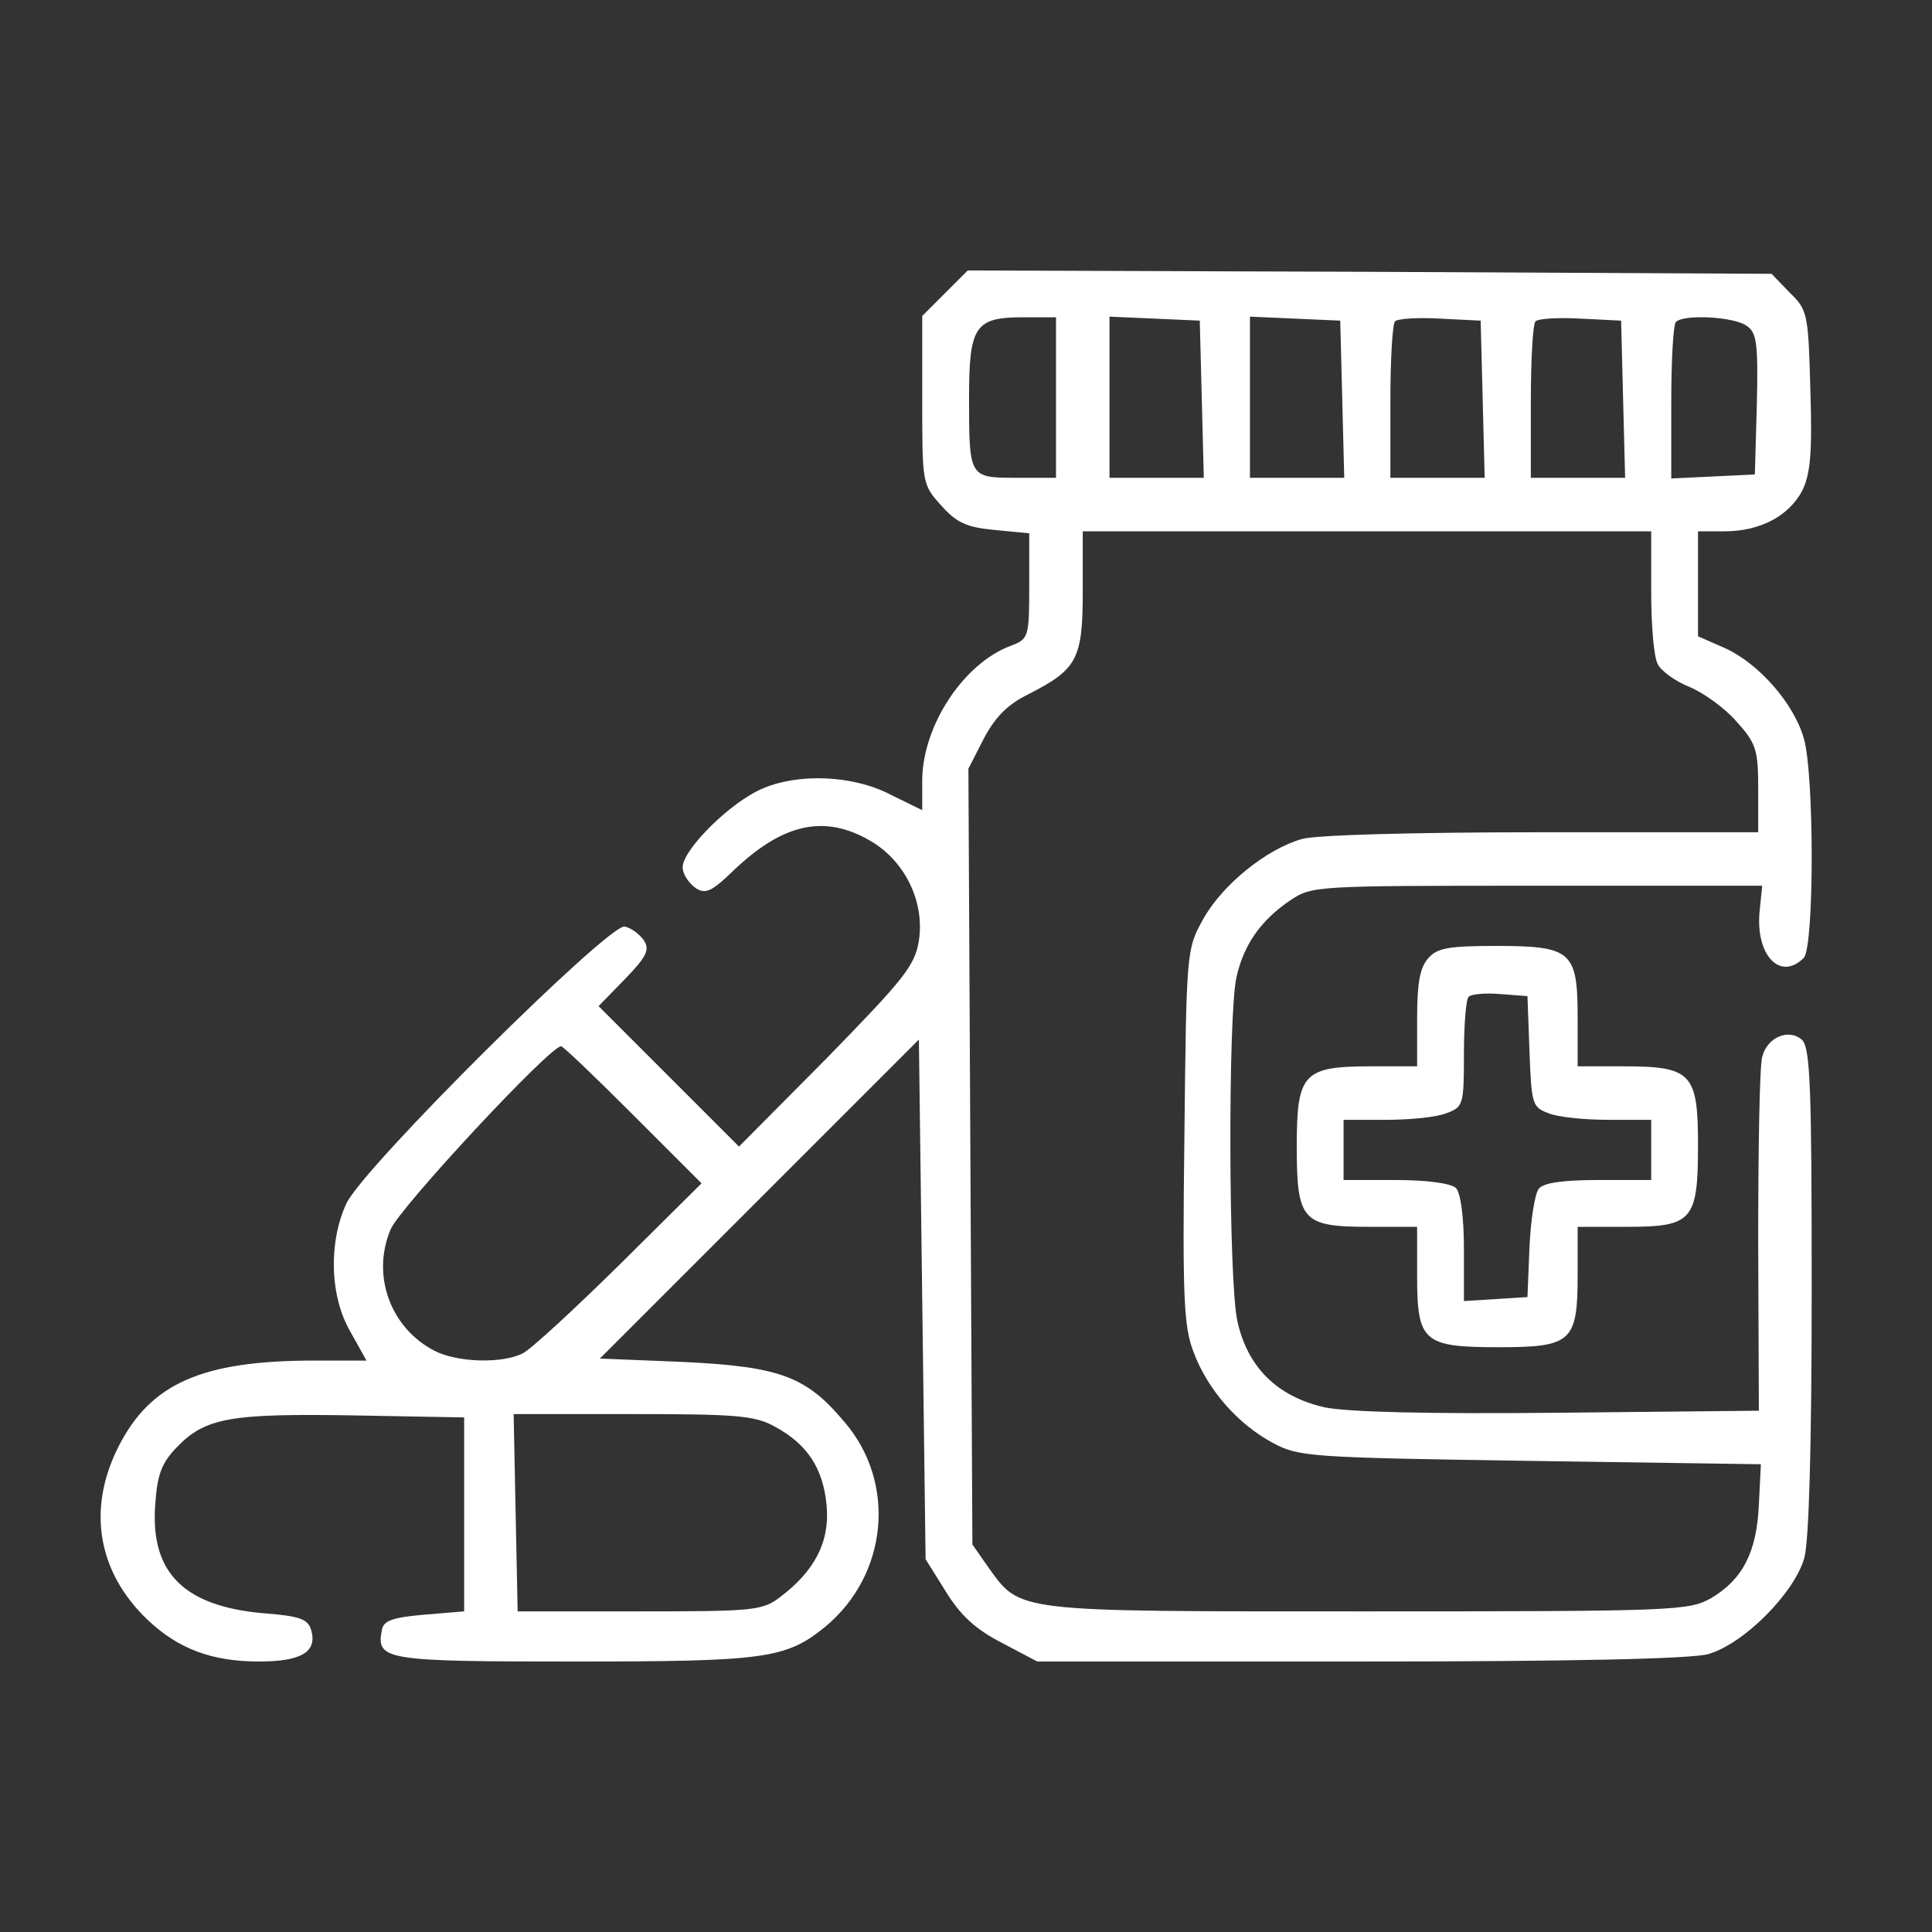
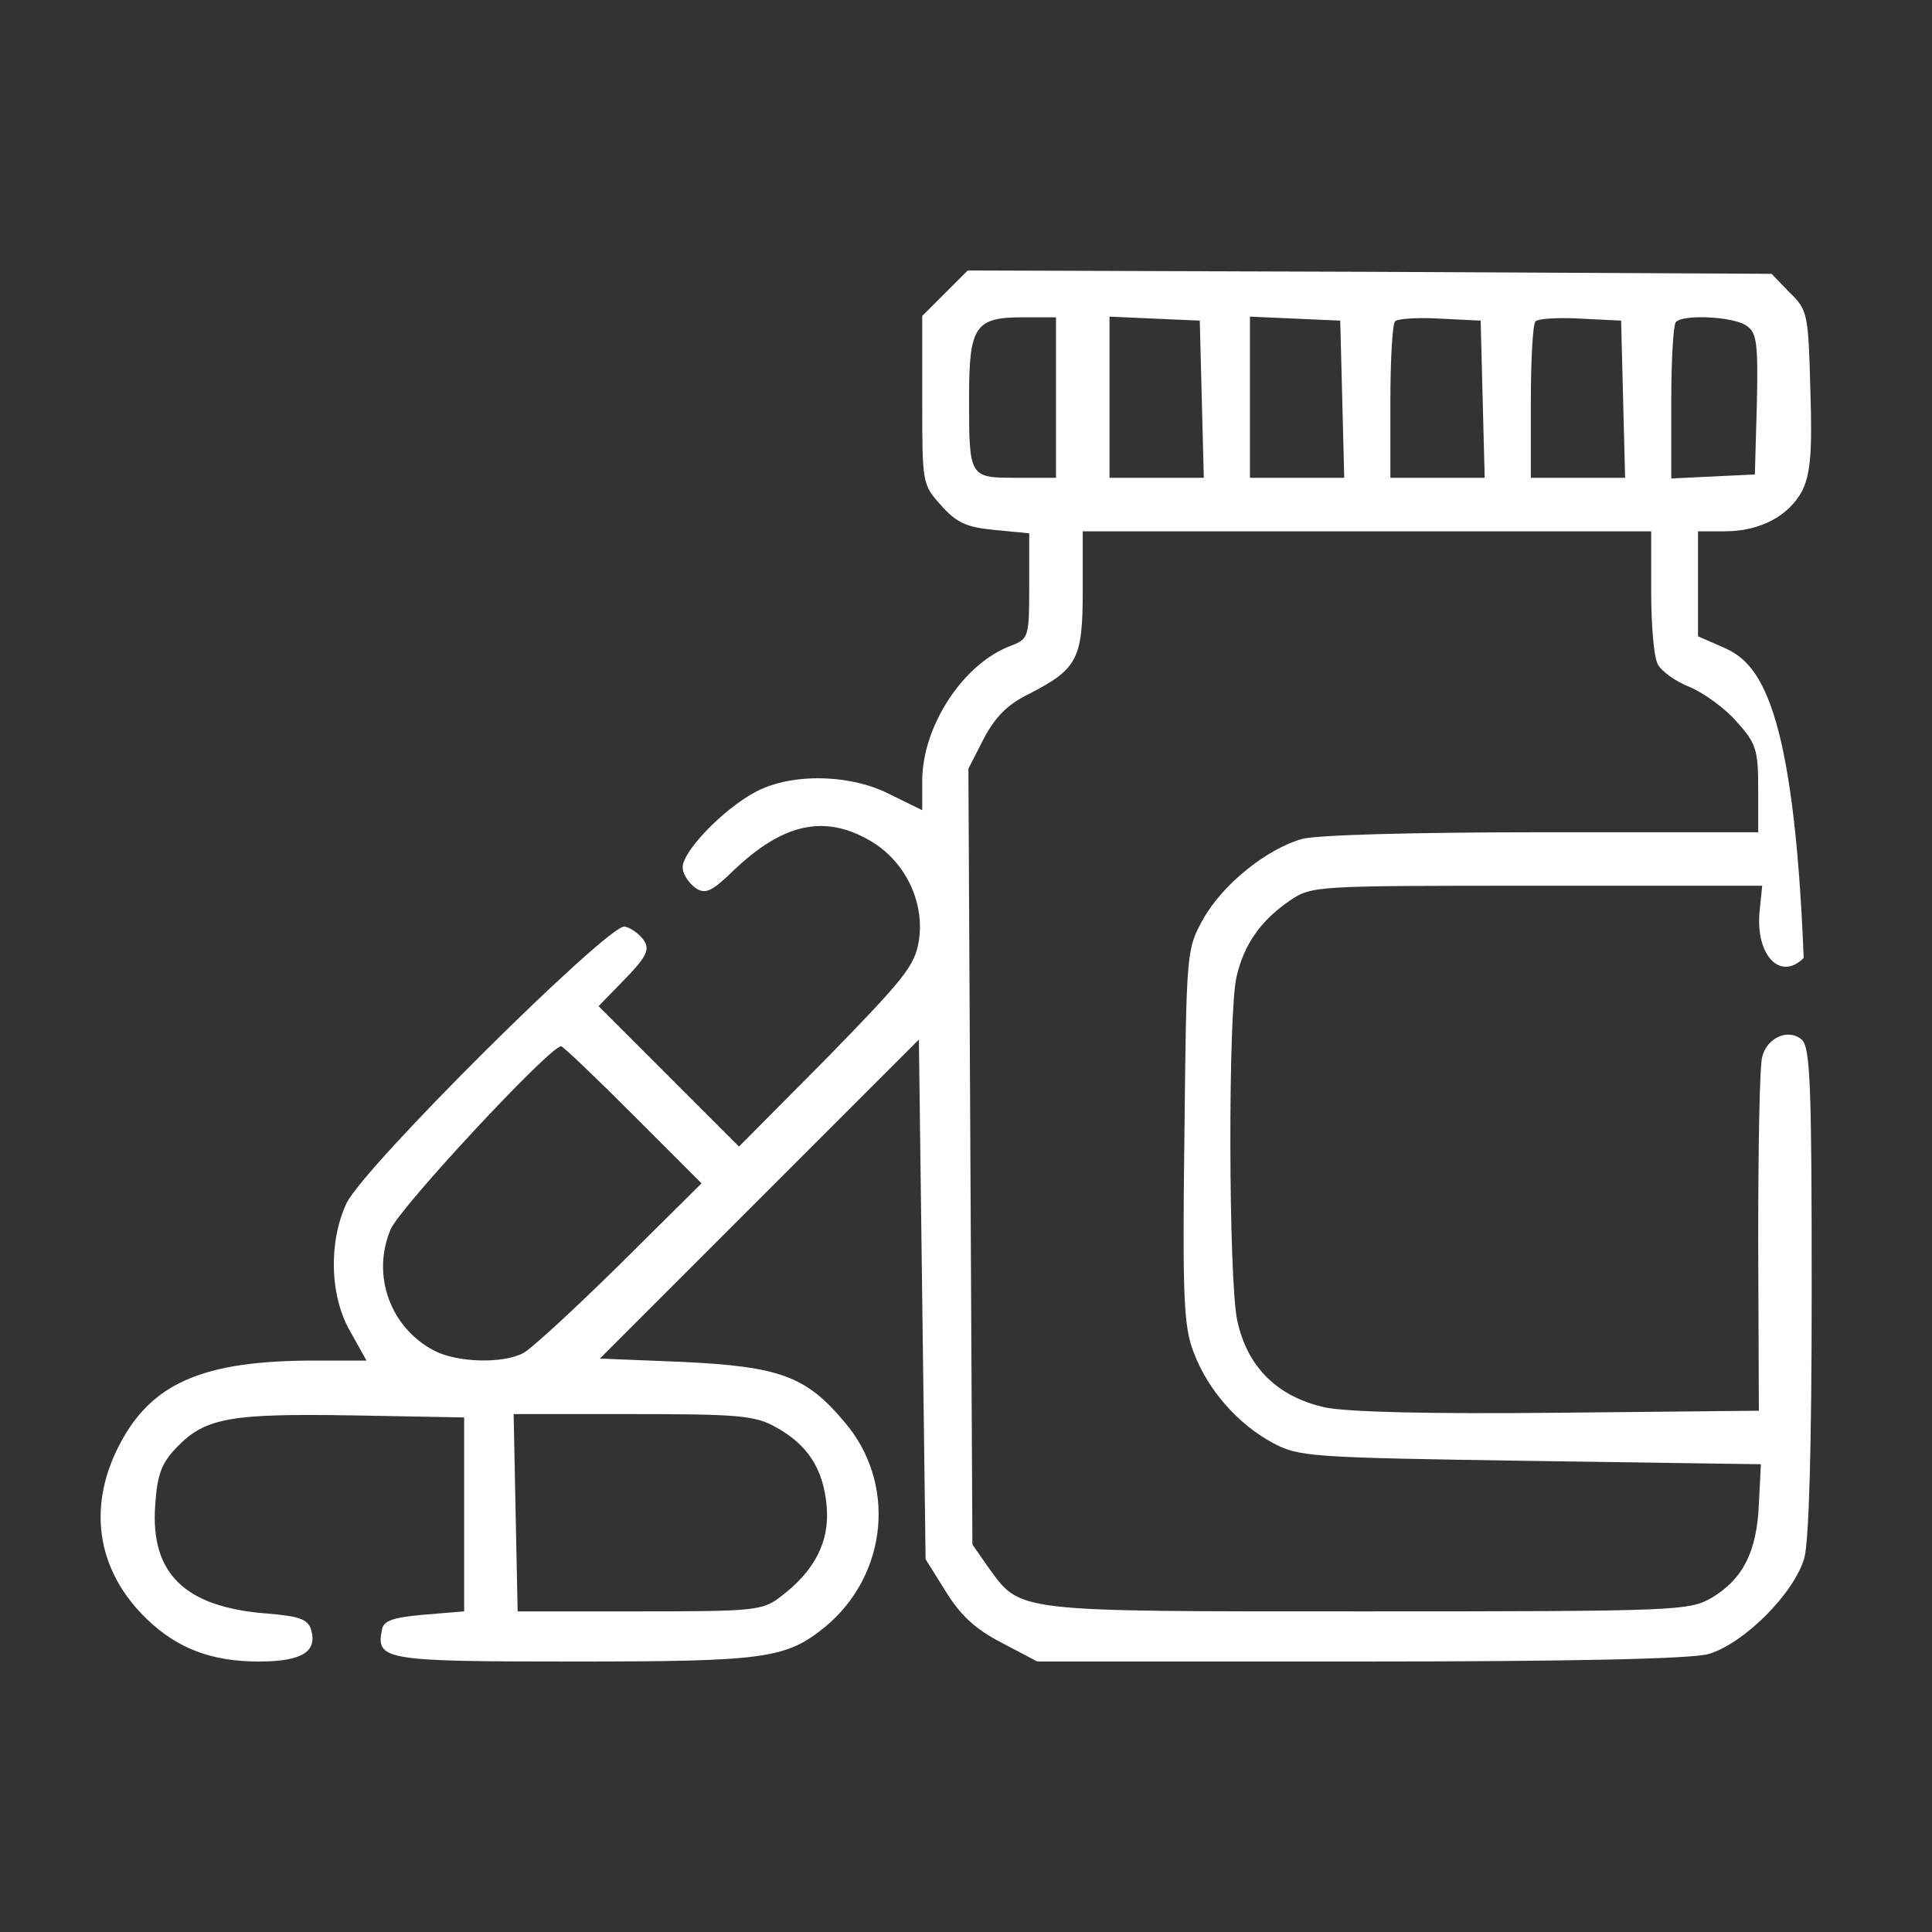
<svg xmlns="http://www.w3.org/2000/svg" width="70" height="70" viewBox="0 0 70 70" fill="none">
  <rect x="0" y="0" width="70" height="70" fill="#333333" stroke="none" />
-   <path d="M34.238 10.624L33.414 11.448V14.501C33.414 17.505 33.414 17.554 34.093 18.305C34.65 18.935 35.014 19.105 36.032 19.201L37.291 19.323V21.237C37.291 23.078 37.267 23.151 36.637 23.393C34.917 24.023 33.439 26.277 33.414 28.24V29.354L32.276 28.797C30.846 28.046 28.714 27.997 27.405 28.676C26.194 29.306 24.619 30.953 24.74 31.486C24.764 31.729 25.006 32.044 25.224 32.189C25.564 32.407 25.806 32.286 26.557 31.559C28.35 29.839 29.853 29.5 31.5 30.445C32.785 31.172 33.511 32.674 33.293 34.079C33.148 35 32.736 35.485 29.95 38.344L26.775 41.542L24.231 38.998L21.687 36.454L22.632 35.485C23.407 34.685 23.553 34.418 23.334 34.079C23.189 33.861 22.874 33.619 22.632 33.57C22.05 33.473 13.182 42.269 12.552 43.602C11.898 45.007 11.946 46.97 12.697 48.254L13.279 49.296H11.389C7.318 49.296 5.452 50.12 4.289 52.422C3.15 54.675 3.538 56.953 5.331 58.673C6.446 59.74 7.681 60.2 9.378 60.2C10.953 60.2 11.51 59.837 11.268 59.037C11.146 58.649 10.807 58.552 9.596 58.455C6.688 58.213 5.452 57.002 5.622 54.554C5.695 53.44 5.84 53.028 6.397 52.446C7.439 51.356 8.36 51.21 12.818 51.283L16.817 51.356V54.869V58.383L15.363 58.504C14.224 58.601 13.884 58.722 13.836 59.061C13.618 60.151 13.957 60.2 20.766 60.2C27.72 60.2 28.471 60.103 29.901 58.94C32.179 57.05 32.494 53.706 30.579 51.501C29.198 49.853 28.229 49.514 24.74 49.345L21.735 49.223L27.526 43.432L33.293 37.665L33.414 47.067L33.536 56.493L34.263 57.656C34.796 58.528 35.353 59.037 36.298 59.522L37.582 60.2H49.261C57.039 60.2 61.231 60.103 61.886 59.933C63.17 59.57 65.011 57.728 65.375 56.444C65.544 55.814 65.641 52.373 65.641 46.728C65.641 39.361 65.593 37.932 65.278 37.665C64.793 37.253 64.018 37.593 63.848 38.295C63.752 38.635 63.703 41.639 63.703 45.007L63.727 51.113L56.507 51.186C51.733 51.235 48.849 51.162 48.002 50.992C46.281 50.605 45.191 49.538 44.827 47.842C44.512 46.364 44.488 36.72 44.803 35.388C45.069 34.225 45.675 33.352 46.742 32.625C47.541 32.092 47.638 32.092 55.683 32.092H63.848L63.752 33.037C63.606 34.612 64.503 35.557 65.351 34.709C65.738 34.322 65.738 27.997 65.351 26.737C64.987 25.477 63.727 24.048 62.516 23.49L61.522 23.054V21.14V19.25H62.492C63.776 19.25 64.818 18.693 65.302 17.772C65.593 17.166 65.666 16.415 65.593 14.137C65.52 11.375 65.496 11.23 64.842 10.6L64.188 9.921L49.625 9.848L35.062 9.8L34.238 10.624ZM38.261 14.404V17.311H36.831C35.111 17.311 35.111 17.311 35.111 14.404C35.111 11.811 35.329 11.496 37.073 11.496H38.261V14.404ZM43.543 14.452L43.616 17.311H41.895H40.199V14.404V11.472L41.847 11.545L43.47 11.617L43.543 14.452ZM48.632 14.452L48.704 17.311H46.984H45.288V14.404V11.472L46.935 11.545L48.559 11.617L48.632 14.452ZM53.72 14.452L53.793 17.311H52.072H50.376V14.573C50.376 13.047 50.449 11.738 50.546 11.642C50.643 11.545 51.37 11.496 52.193 11.545L53.647 11.617L53.72 14.452ZM58.808 14.452L58.881 17.311H57.161H55.465V14.573C55.465 13.047 55.537 11.738 55.634 11.642C55.731 11.545 56.458 11.496 57.282 11.545L58.736 11.617L58.808 14.452ZM63.291 11.811C63.654 12.053 63.703 12.465 63.654 14.646L63.582 17.19L62.08 17.263L60.553 17.336V14.573C60.553 13.071 60.626 11.738 60.723 11.666C60.989 11.375 62.855 11.472 63.291 11.811ZM59.826 21.455C59.826 22.666 59.923 23.83 60.068 24.072C60.19 24.314 60.723 24.702 61.231 24.896C61.74 25.114 62.516 25.671 62.928 26.156C63.63 26.931 63.703 27.173 63.703 28.579V30.154H55.901C51.248 30.154 47.711 30.251 47.178 30.396C45.893 30.76 44.294 32.044 43.592 33.304C42.986 34.394 42.986 34.467 42.913 41.179C42.84 47.043 42.889 48.085 43.252 49.005C43.761 50.362 44.852 51.598 46.111 52.276C47.056 52.785 47.444 52.81 55.44 52.931L63.8 53.052L63.727 54.506C63.654 56.226 63.146 57.22 62.007 57.898C61.183 58.358 60.795 58.383 49.528 58.383C36.613 58.383 37.001 58.431 35.789 56.759L35.232 55.96L35.159 41.906L35.087 27.852L35.644 26.762C36.056 25.986 36.492 25.526 37.291 25.138C39.036 24.241 39.23 23.878 39.23 21.407V19.25H49.528H59.826V21.455ZM22.947 40.403L25.418 42.875L22.438 45.831C20.814 47.43 19.239 48.884 18.949 49.03C18.198 49.417 16.55 49.369 15.726 48.933C14.151 48.109 13.448 46.219 14.151 44.547C14.466 43.772 19.918 37.908 20.33 37.908C20.403 37.908 21.566 39.022 22.947 40.403ZM28.084 51.695C29.247 52.325 29.828 53.197 29.95 54.554C30.071 55.863 29.513 56.929 28.253 57.874C27.623 58.358 27.26 58.383 23.165 58.383H18.755L18.682 54.797L18.61 51.235H22.923C26.654 51.235 27.357 51.283 28.084 51.695Z" fill="white" />
-   <path d="M51.757 34.709C51.442 35.049 51.345 35.63 51.345 36.89V38.635H49.697C47.226 38.635 46.984 38.877 46.984 41.518C46.984 44.232 47.178 44.45 49.601 44.45H51.345V46.219C51.345 48.618 51.563 48.812 54.301 48.812C56.943 48.812 57.161 48.618 57.161 46.195V44.45H58.929C61.328 44.45 61.522 44.232 61.522 41.47C61.522 38.877 61.28 38.635 58.808 38.635H57.161V36.866C57.161 34.467 56.943 34.273 54.204 34.273C52.508 34.273 52.072 34.346 51.757 34.709ZM55.416 38.102C55.489 39.992 55.513 40.113 56.094 40.331C56.434 40.476 57.403 40.573 58.275 40.573H59.826V41.664V42.754H57.912C56.652 42.754 55.925 42.851 55.755 43.069C55.61 43.239 55.464 44.184 55.416 45.177L55.343 46.995L54.204 47.067L53.041 47.14V45.25C53.041 44.087 52.92 43.215 52.751 43.045C52.581 42.875 51.709 42.754 50.57 42.754H48.68V41.664V40.573H50.231C51.103 40.573 52.072 40.476 52.411 40.331C53.017 40.113 53.041 40.016 53.041 38.199C53.041 37.157 53.114 36.212 53.211 36.115C53.308 36.018 53.817 35.969 54.374 36.018L55.343 36.091L55.416 38.102Z" fill="white" />
+   <path d="M34.238 10.624L33.414 11.448V14.501C33.414 17.505 33.414 17.554 34.093 18.305C34.65 18.935 35.014 19.105 36.032 19.201L37.291 19.323V21.237C37.291 23.078 37.267 23.151 36.637 23.393C34.917 24.023 33.439 26.277 33.414 28.24V29.354L32.276 28.797C30.846 28.046 28.714 27.997 27.405 28.676C26.194 29.306 24.619 30.953 24.74 31.486C24.764 31.729 25.006 32.044 25.224 32.189C25.564 32.407 25.806 32.286 26.557 31.559C28.35 29.839 29.853 29.5 31.5 30.445C32.785 31.172 33.511 32.674 33.293 34.079C33.148 35 32.736 35.485 29.95 38.344L26.775 41.542L24.231 38.998L21.687 36.454L22.632 35.485C23.407 34.685 23.553 34.418 23.334 34.079C23.189 33.861 22.874 33.619 22.632 33.57C22.05 33.473 13.182 42.269 12.552 43.602C11.898 45.007 11.946 46.97 12.697 48.254L13.279 49.296H11.389C7.318 49.296 5.452 50.12 4.289 52.422C3.15 54.675 3.538 56.953 5.331 58.673C6.446 59.74 7.681 60.2 9.378 60.2C10.953 60.2 11.51 59.837 11.268 59.037C11.146 58.649 10.807 58.552 9.596 58.455C6.688 58.213 5.452 57.002 5.622 54.554C5.695 53.44 5.84 53.028 6.397 52.446C7.439 51.356 8.36 51.21 12.818 51.283L16.817 51.356V54.869V58.383L15.363 58.504C14.224 58.601 13.884 58.722 13.836 59.061C13.618 60.151 13.957 60.2 20.766 60.2C27.72 60.2 28.471 60.103 29.901 58.94C32.179 57.05 32.494 53.706 30.579 51.501C29.198 49.853 28.229 49.514 24.74 49.345L21.735 49.223L27.526 43.432L33.293 37.665L33.414 47.067L33.536 56.493L34.263 57.656C34.796 58.528 35.353 59.037 36.298 59.522L37.582 60.2H49.261C57.039 60.2 61.231 60.103 61.886 59.933C63.17 59.57 65.011 57.728 65.375 56.444C65.544 55.814 65.641 52.373 65.641 46.728C65.641 39.361 65.593 37.932 65.278 37.665C64.793 37.253 64.018 37.593 63.848 38.295C63.752 38.635 63.703 41.639 63.703 45.007L63.727 51.113L56.507 51.186C51.733 51.235 48.849 51.162 48.002 50.992C46.281 50.605 45.191 49.538 44.827 47.842C44.512 46.364 44.488 36.72 44.803 35.388C45.069 34.225 45.675 33.352 46.742 32.625C47.541 32.092 47.638 32.092 55.683 32.092H63.848L63.752 33.037C63.606 34.612 64.503 35.557 65.351 34.709C64.987 25.477 63.727 24.048 62.516 23.49L61.522 23.054V21.14V19.25H62.492C63.776 19.25 64.818 18.693 65.302 17.772C65.593 17.166 65.666 16.415 65.593 14.137C65.52 11.375 65.496 11.23 64.842 10.6L64.188 9.921L49.625 9.848L35.062 9.8L34.238 10.624ZM38.261 14.404V17.311H36.831C35.111 17.311 35.111 17.311 35.111 14.404C35.111 11.811 35.329 11.496 37.073 11.496H38.261V14.404ZM43.543 14.452L43.616 17.311H41.895H40.199V14.404V11.472L41.847 11.545L43.47 11.617L43.543 14.452ZM48.632 14.452L48.704 17.311H46.984H45.288V14.404V11.472L46.935 11.545L48.559 11.617L48.632 14.452ZM53.72 14.452L53.793 17.311H52.072H50.376V14.573C50.376 13.047 50.449 11.738 50.546 11.642C50.643 11.545 51.37 11.496 52.193 11.545L53.647 11.617L53.72 14.452ZM58.808 14.452L58.881 17.311H57.161H55.465V14.573C55.465 13.047 55.537 11.738 55.634 11.642C55.731 11.545 56.458 11.496 57.282 11.545L58.736 11.617L58.808 14.452ZM63.291 11.811C63.654 12.053 63.703 12.465 63.654 14.646L63.582 17.19L62.08 17.263L60.553 17.336V14.573C60.553 13.071 60.626 11.738 60.723 11.666C60.989 11.375 62.855 11.472 63.291 11.811ZM59.826 21.455C59.826 22.666 59.923 23.83 60.068 24.072C60.19 24.314 60.723 24.702 61.231 24.896C61.74 25.114 62.516 25.671 62.928 26.156C63.63 26.931 63.703 27.173 63.703 28.579V30.154H55.901C51.248 30.154 47.711 30.251 47.178 30.396C45.893 30.76 44.294 32.044 43.592 33.304C42.986 34.394 42.986 34.467 42.913 41.179C42.84 47.043 42.889 48.085 43.252 49.005C43.761 50.362 44.852 51.598 46.111 52.276C47.056 52.785 47.444 52.81 55.44 52.931L63.8 53.052L63.727 54.506C63.654 56.226 63.146 57.22 62.007 57.898C61.183 58.358 60.795 58.383 49.528 58.383C36.613 58.383 37.001 58.431 35.789 56.759L35.232 55.96L35.159 41.906L35.087 27.852L35.644 26.762C36.056 25.986 36.492 25.526 37.291 25.138C39.036 24.241 39.23 23.878 39.23 21.407V19.25H49.528H59.826V21.455ZM22.947 40.403L25.418 42.875L22.438 45.831C20.814 47.43 19.239 48.884 18.949 49.03C18.198 49.417 16.55 49.369 15.726 48.933C14.151 48.109 13.448 46.219 14.151 44.547C14.466 43.772 19.918 37.908 20.33 37.908C20.403 37.908 21.566 39.022 22.947 40.403ZM28.084 51.695C29.247 52.325 29.828 53.197 29.95 54.554C30.071 55.863 29.513 56.929 28.253 57.874C27.623 58.358 27.26 58.383 23.165 58.383H18.755L18.682 54.797L18.61 51.235H22.923C26.654 51.235 27.357 51.283 28.084 51.695Z" fill="white" />
</svg>